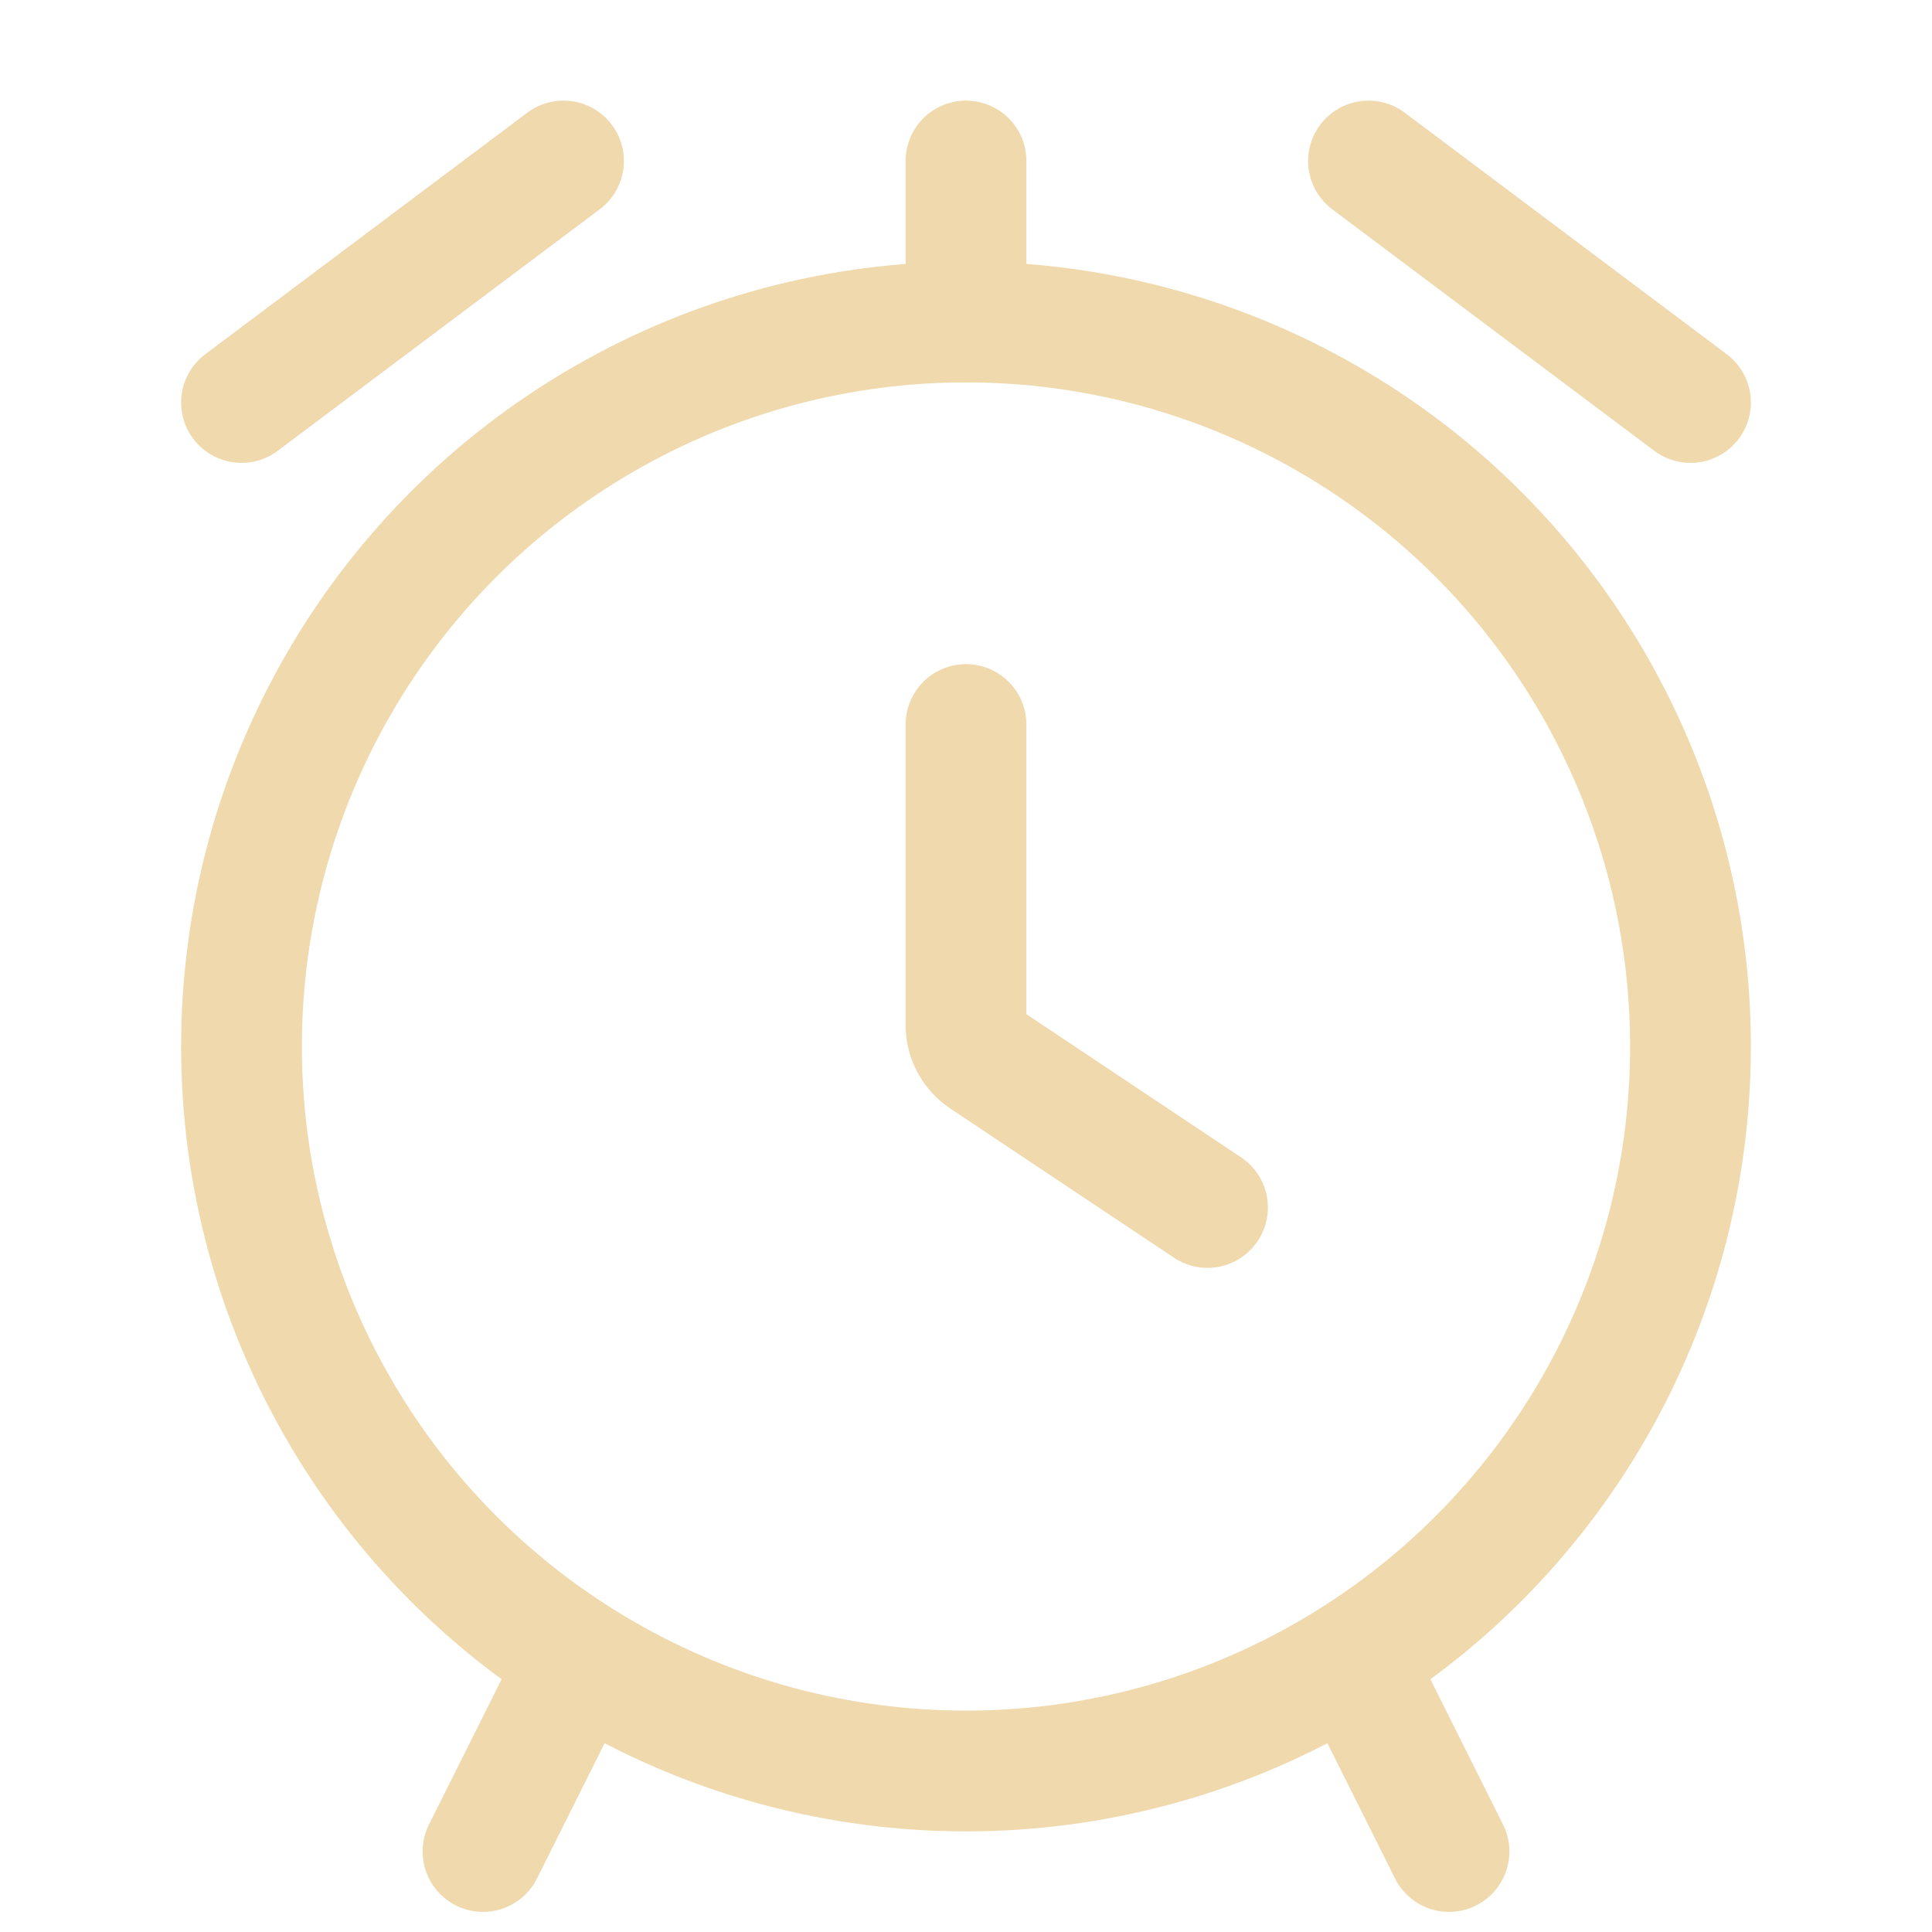
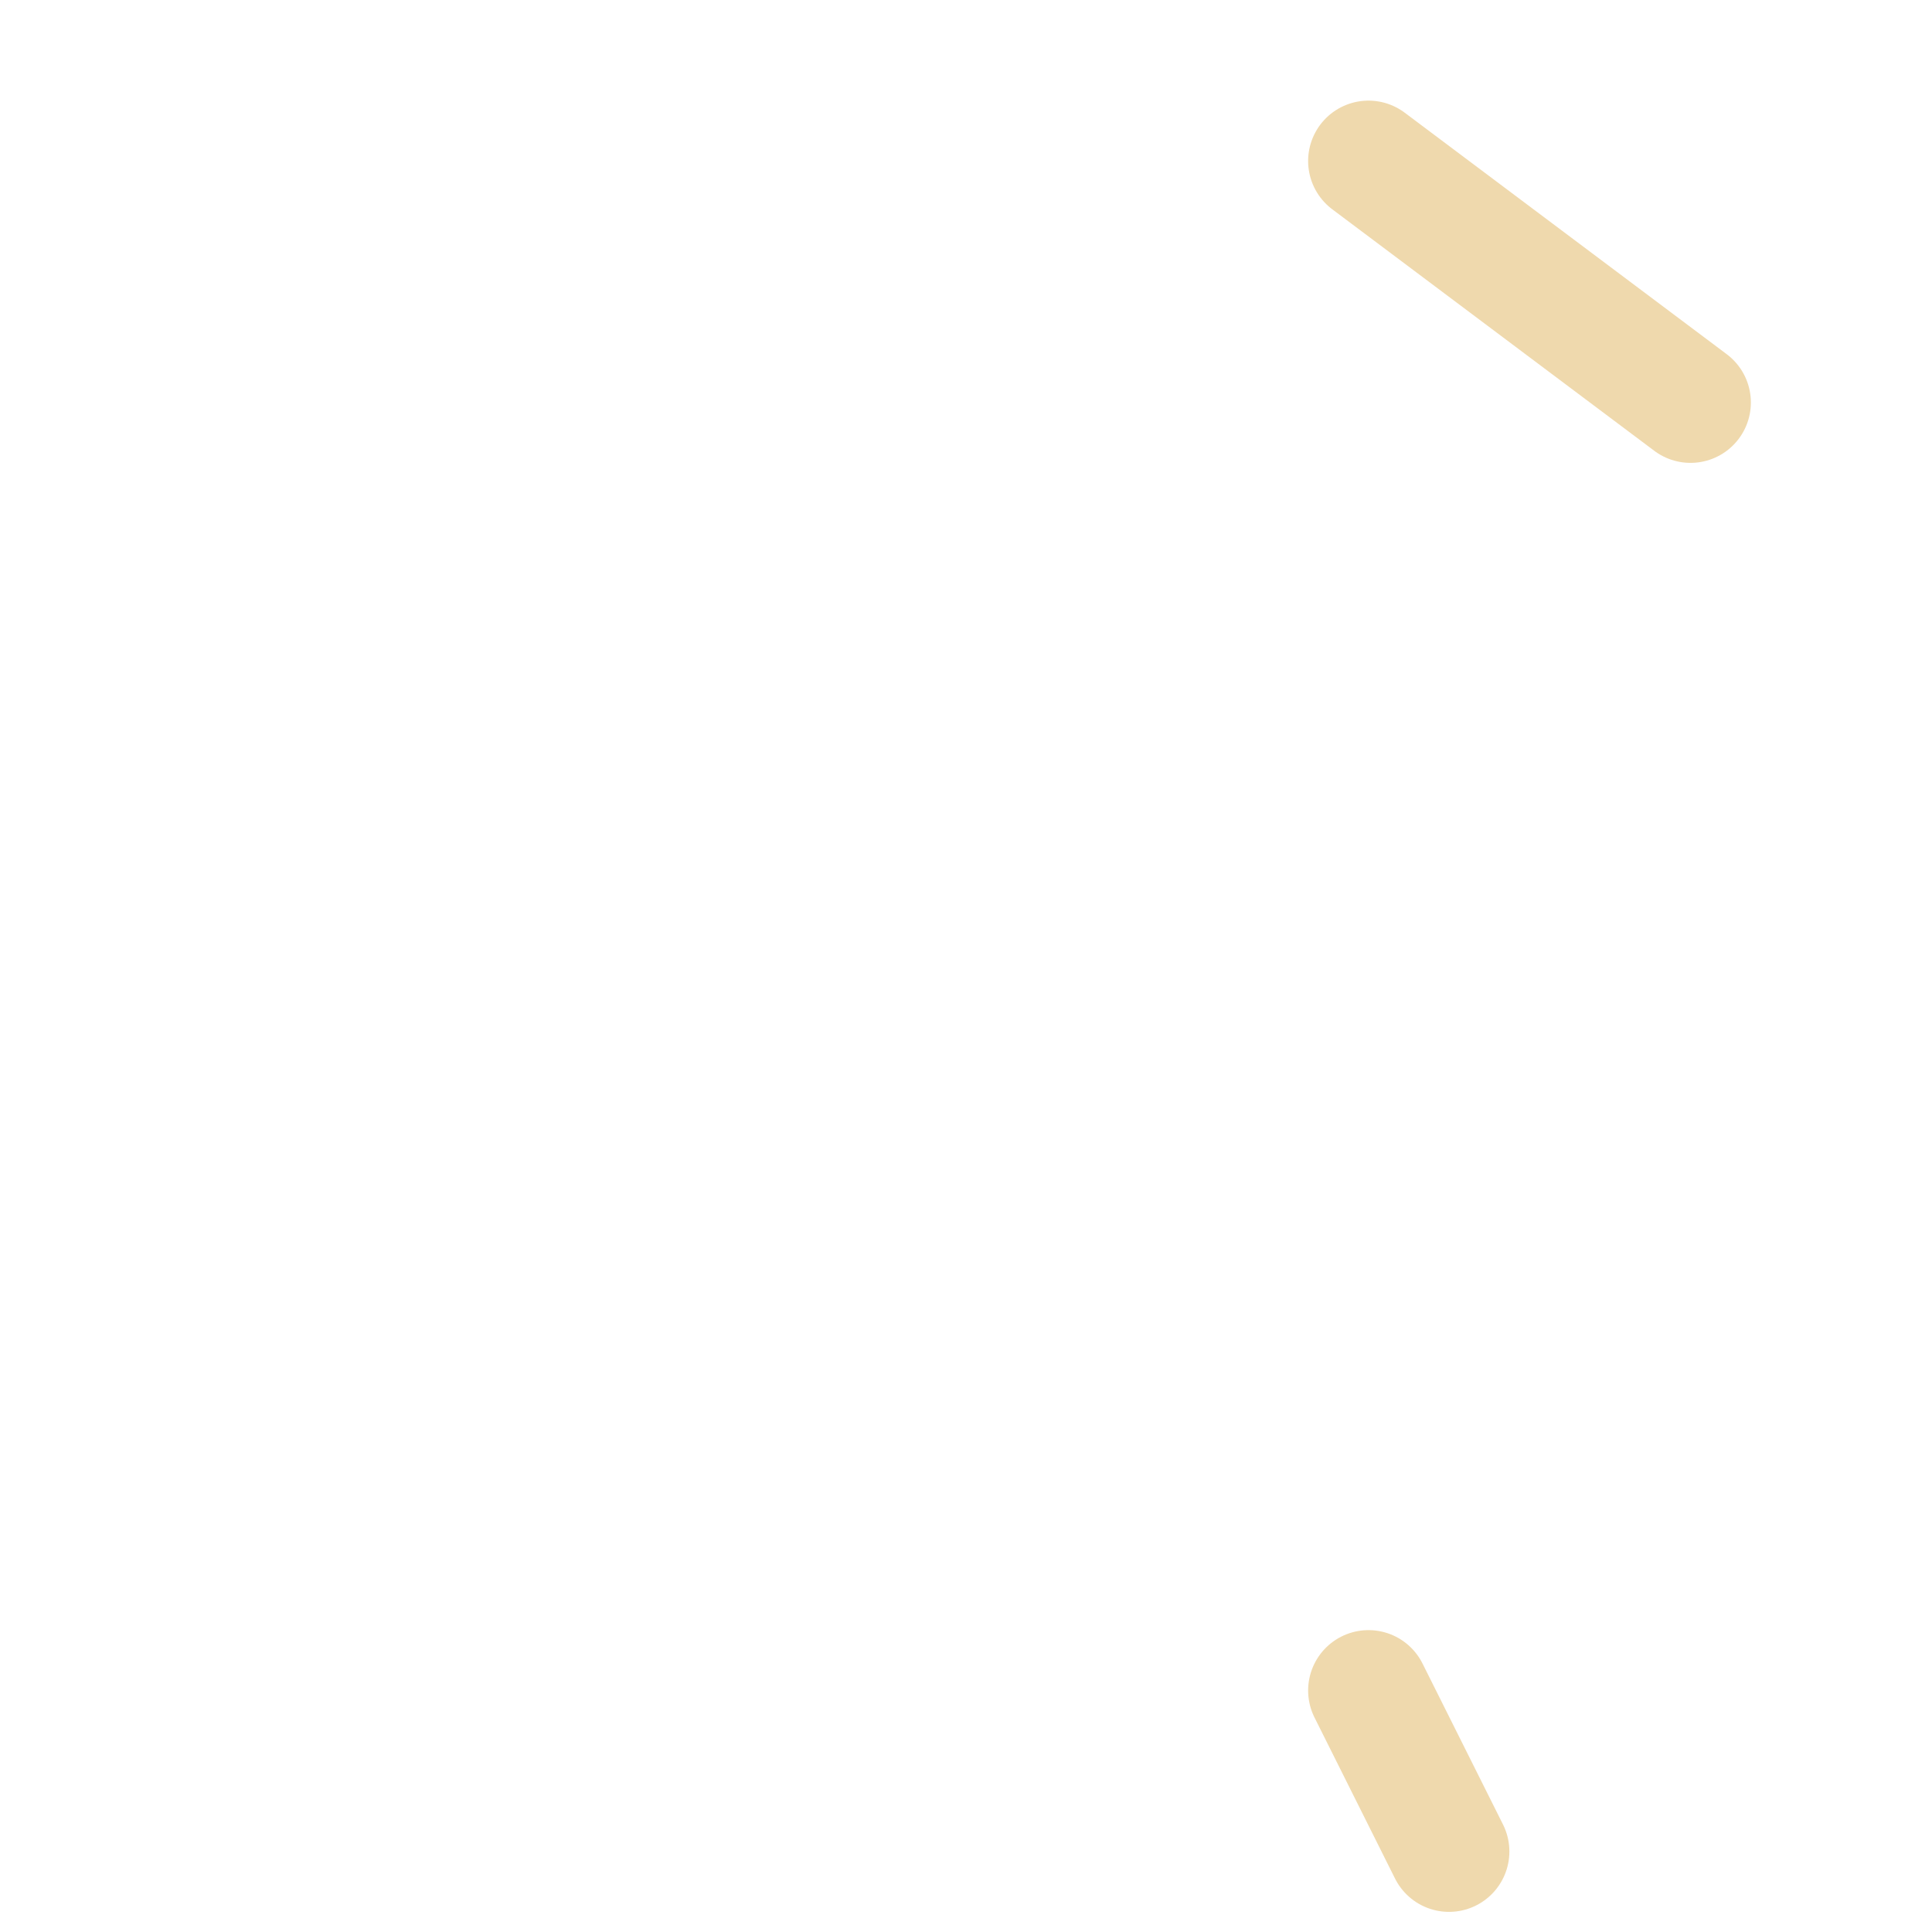
<svg xmlns="http://www.w3.org/2000/svg" width="24" height="24" viewBox="0 0 24 24" fill="none">
-   <circle cx="12" cy="13" r="9" stroke="#EFD9AD" stroke-width="1.5" />
-   <path d="M12 9V12.732C12 12.9 12.084 13.056 12.223 13.148L15 15" stroke="#EFD9AD" stroke-width="1.5" stroke-linecap="round" />
  <path d="M17 2L21 5" stroke="#EFD9AD" stroke-width="1.5" stroke-linecap="round" />
-   <path d="M12 2L12 4" stroke="#EFD9AD" stroke-width="1.5" stroke-linecap="round" />
  <path d="M17 21L18 23" stroke="#EFD9AD" stroke-width="1.5" stroke-linecap="round" />
-   <path d="M7 21L6 23" stroke="#EFD9AD" stroke-width="1.5" stroke-linecap="round" />
-   <path d="M7 2L3 5" stroke="#EFD9AD" stroke-width="1.5" stroke-linecap="round" />
</svg>